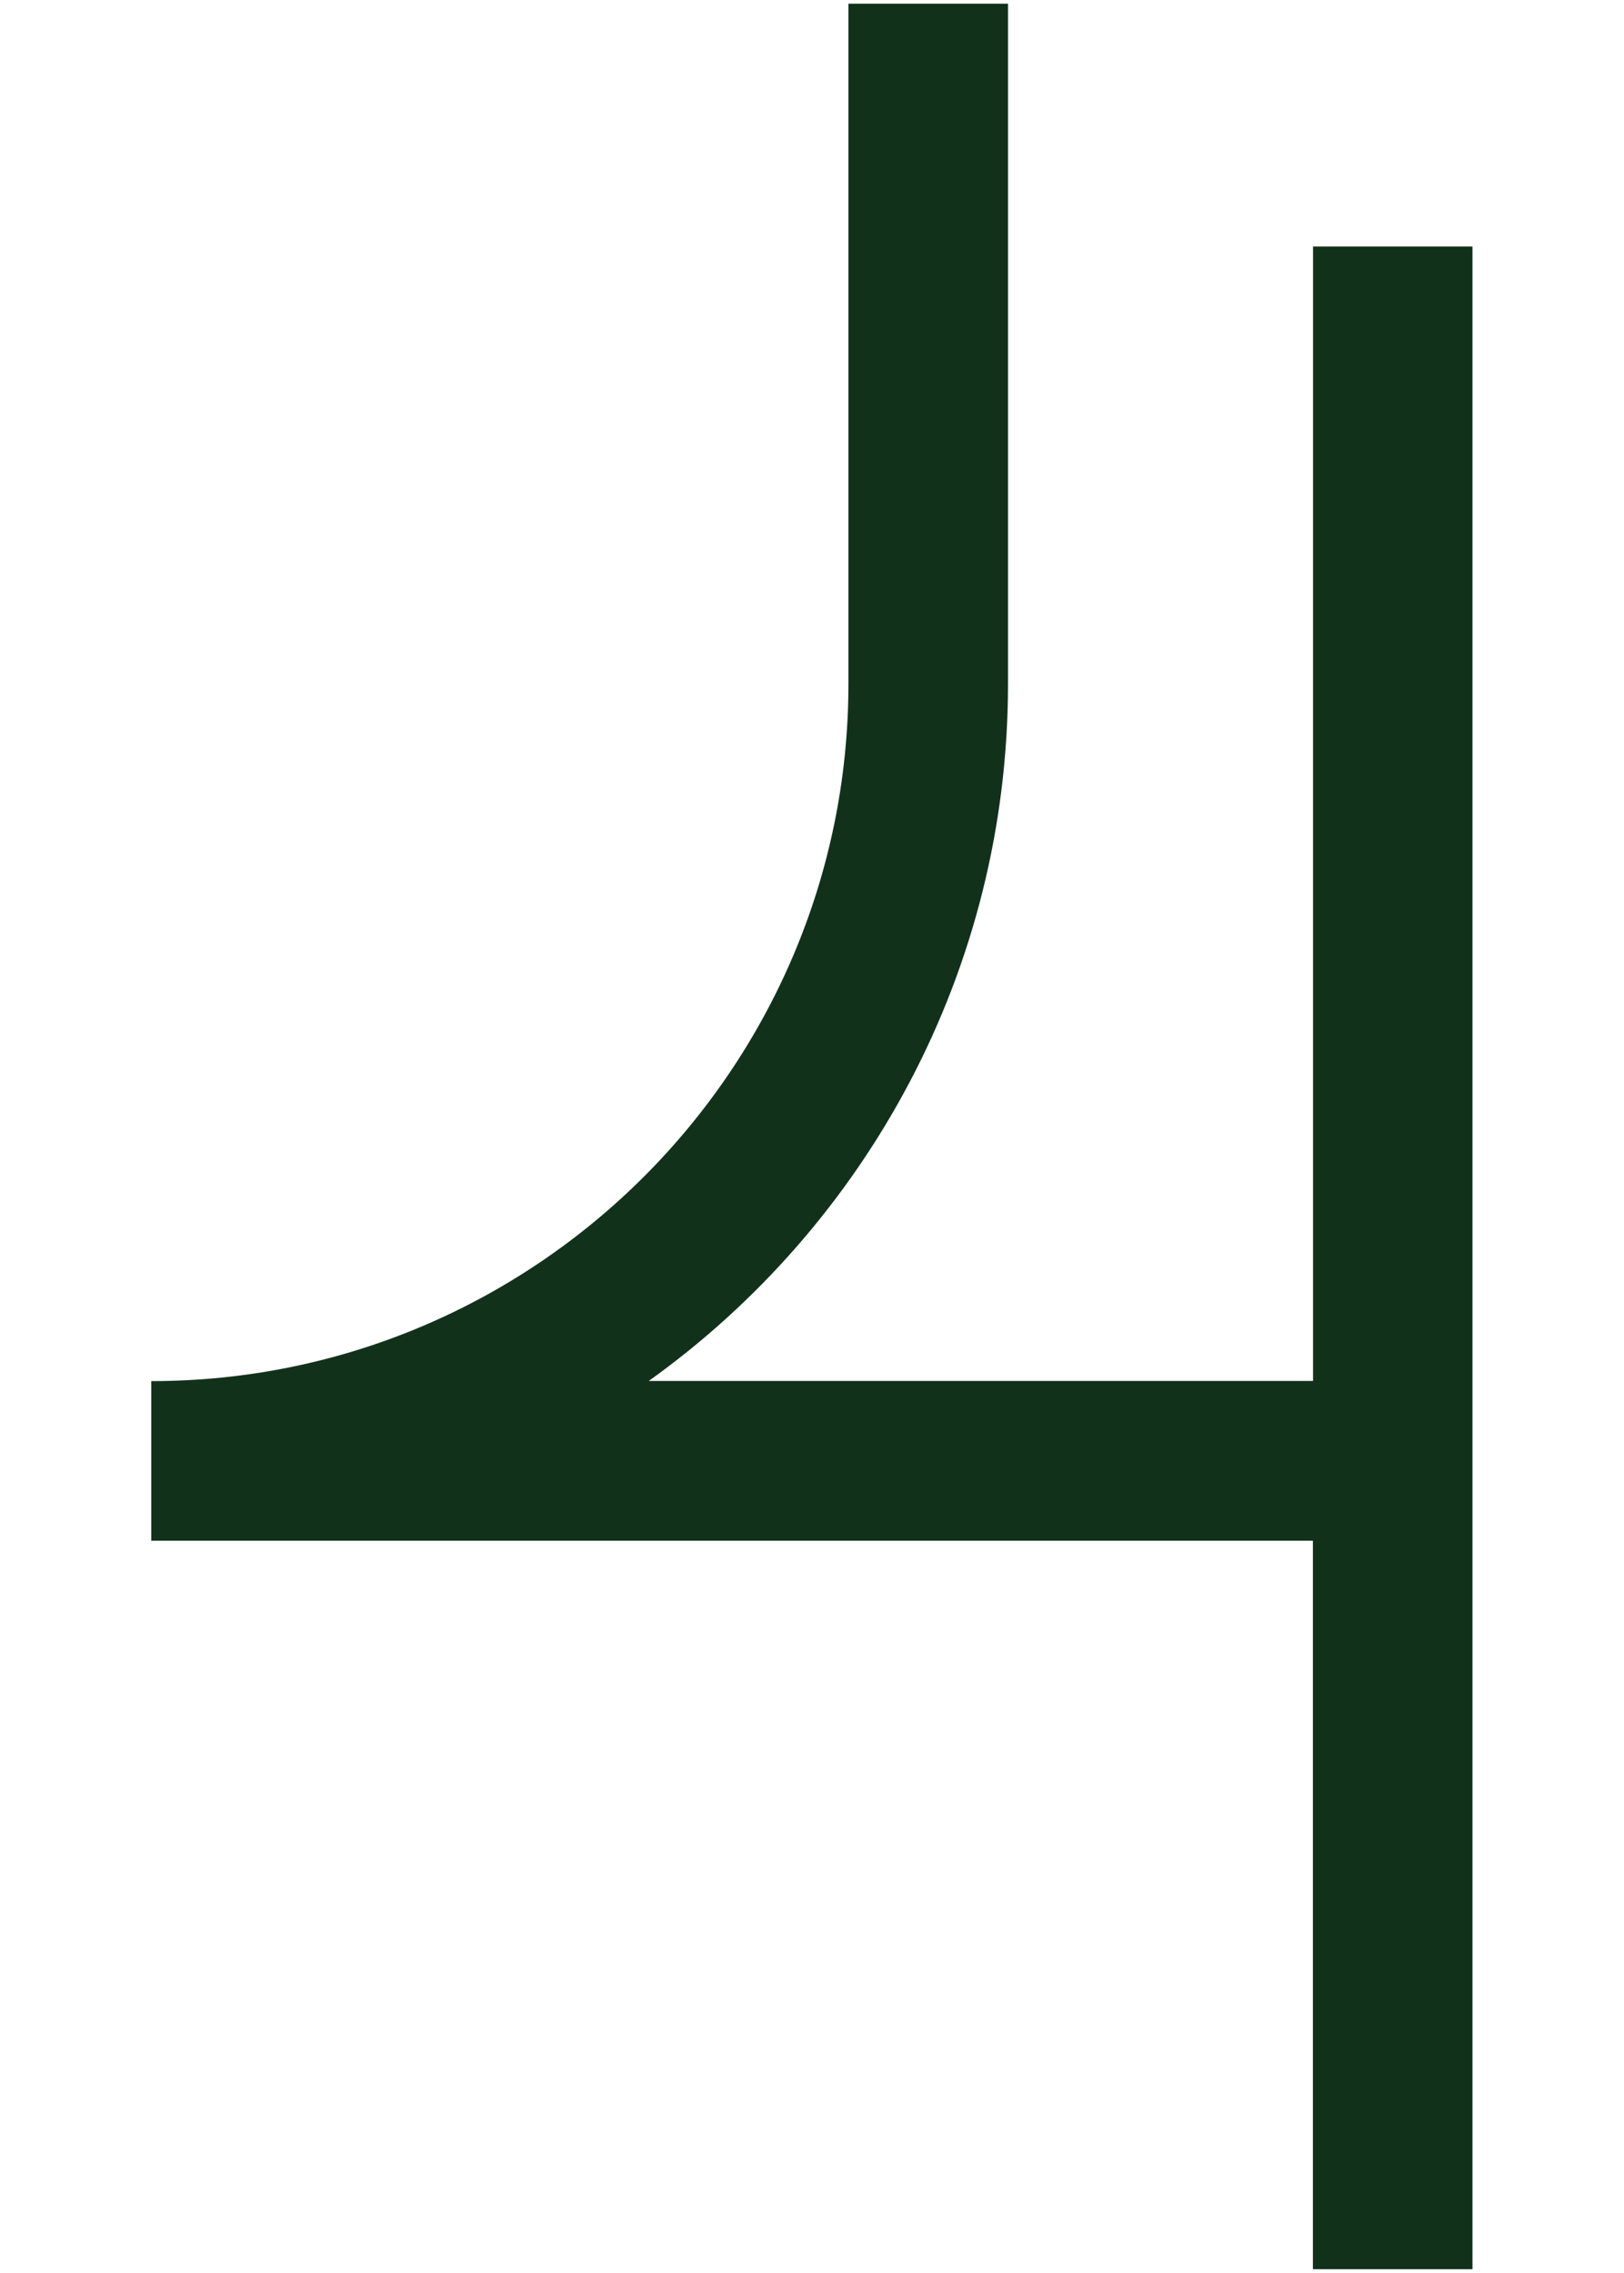
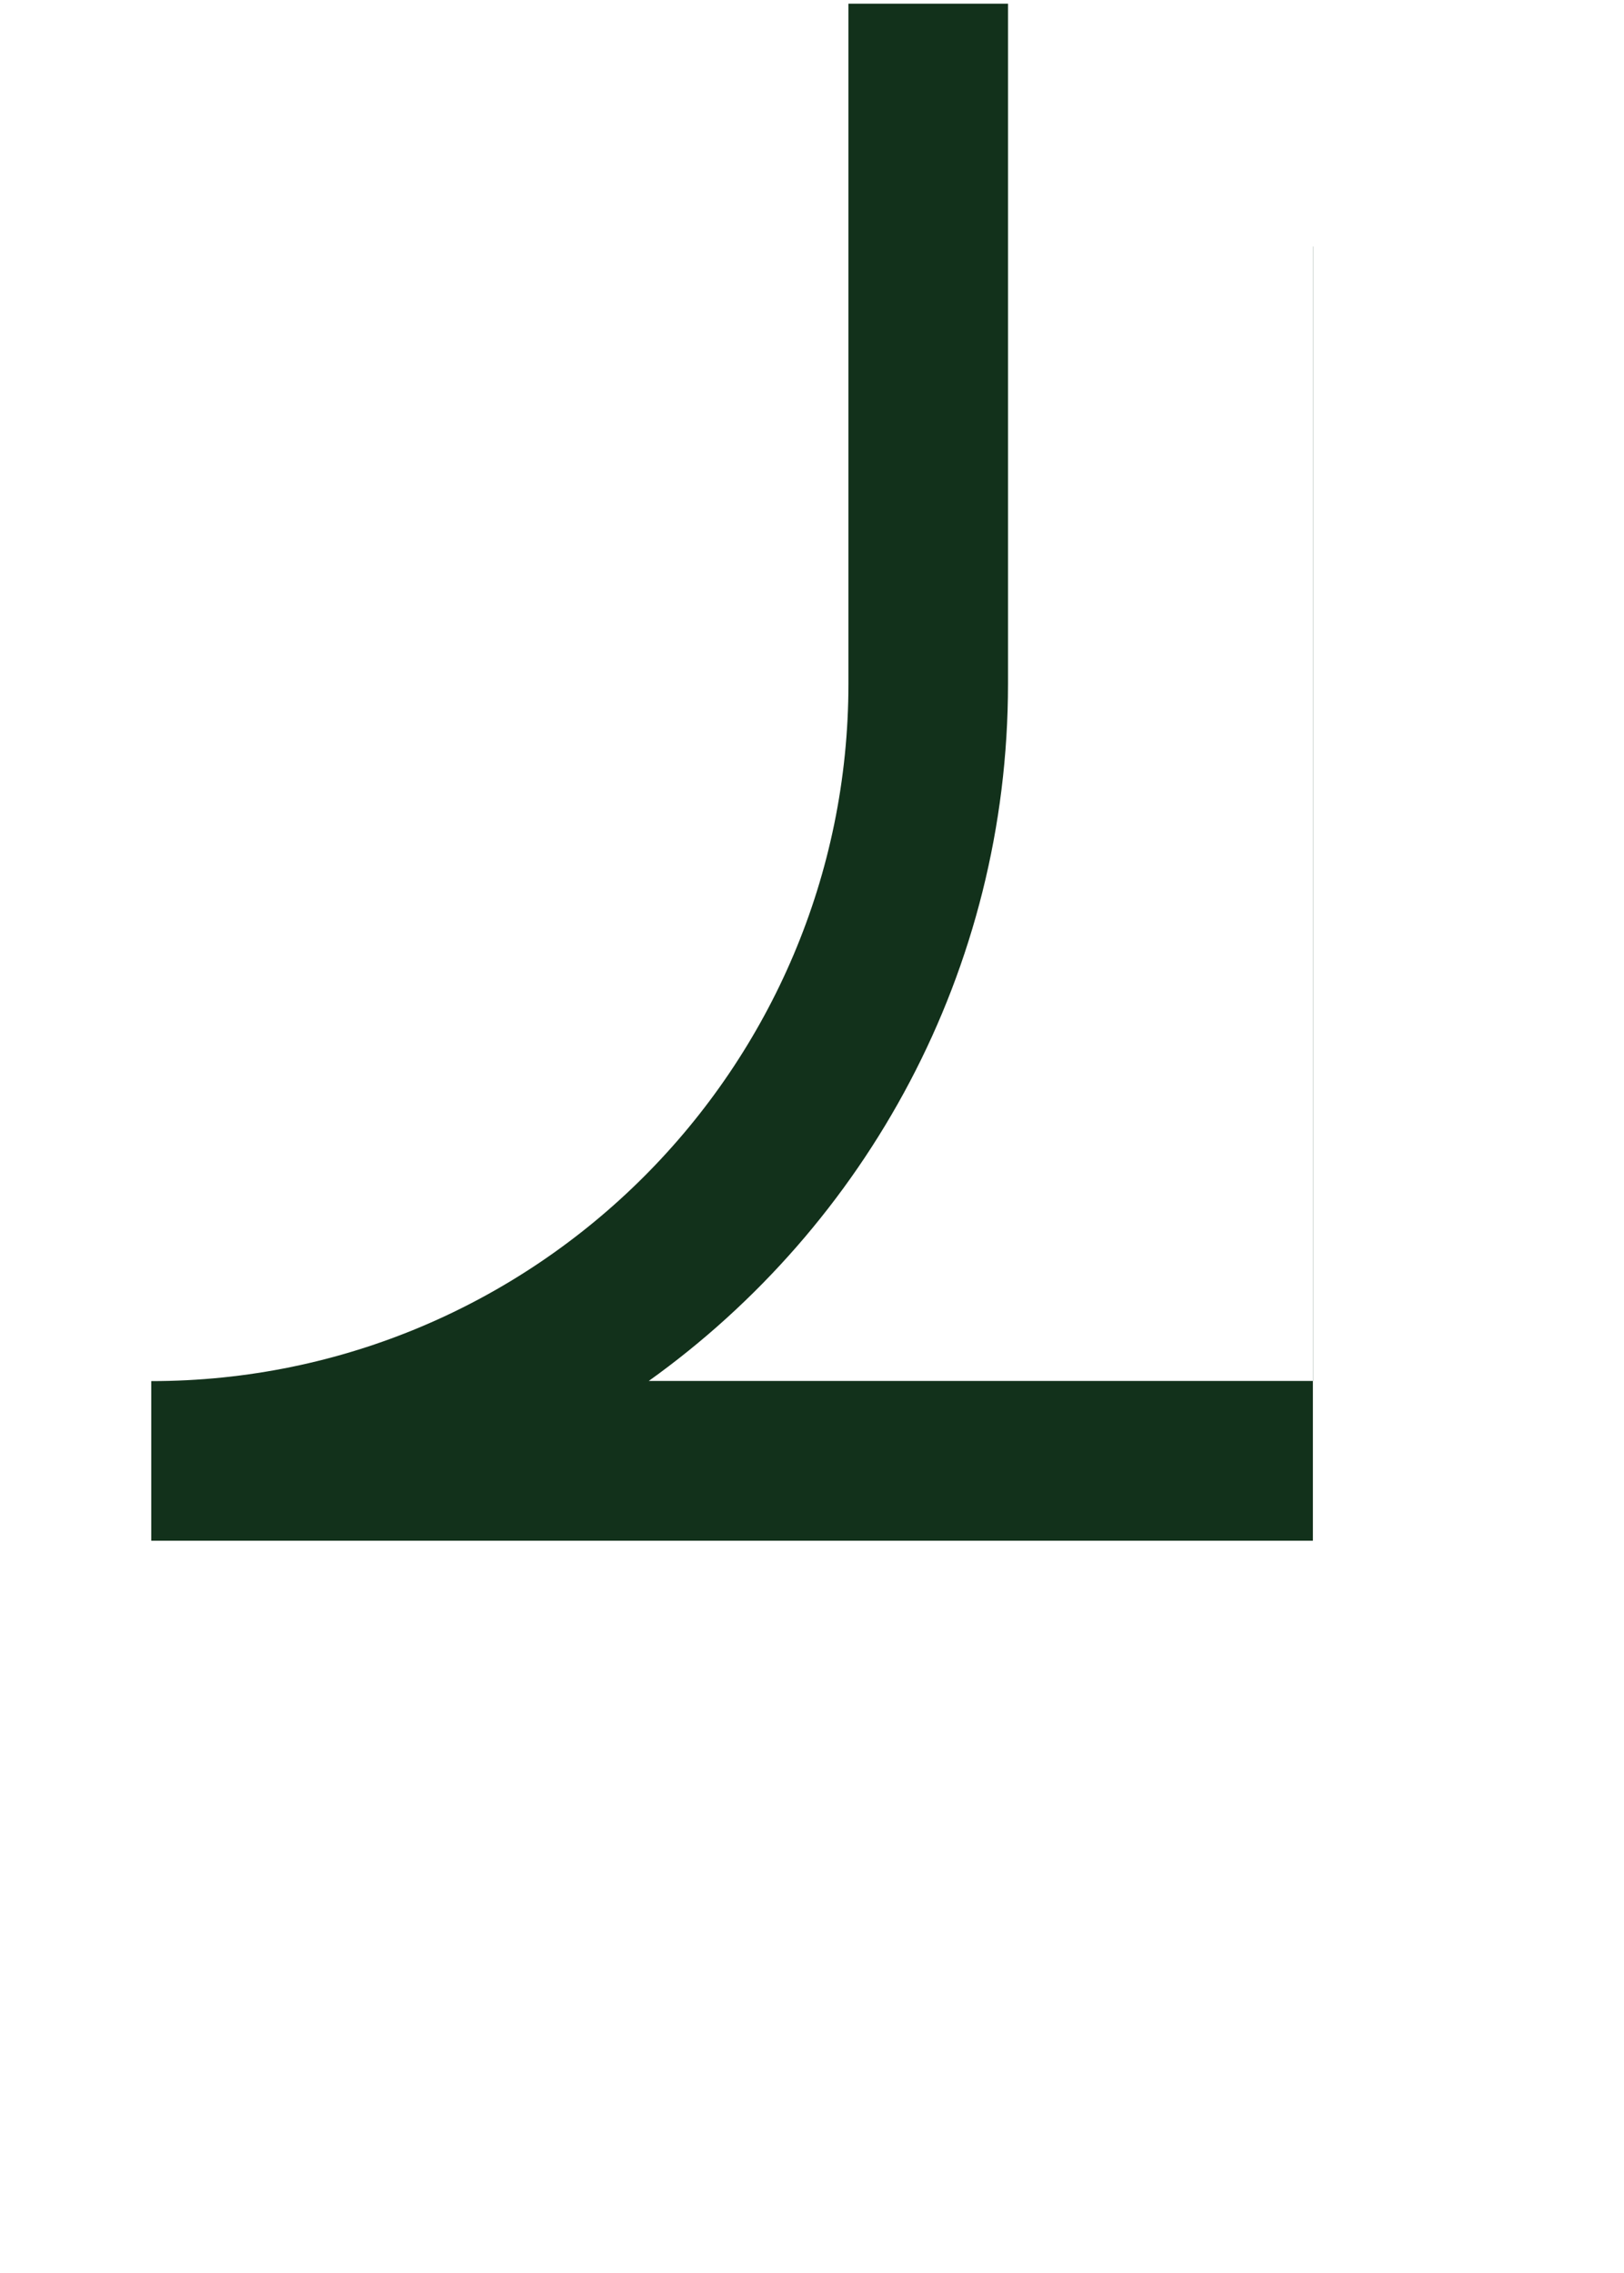
<svg xmlns="http://www.w3.org/2000/svg" version="1.1" id="Layer_1" x="0px" y="0px" viewBox="0 0 115 160.89" style="enable-background:new 0 0 115 160.89;" xml:space="preserve">
  <style type="text/css">
	.st0{fill:#12311B;}
</style>
-   <path class="st0" d="M92.98,17.45v80.31H45.94C61.33,86.75,71.38,68.72,71.38,48.4V0.26h-11.3V48.4c0,27.22-22.15,49.37-49.37,49.37  v11.3h82.26v51.57h11.3V17.45H92.98z" />
+   <path class="st0" d="M92.98,17.45v80.31H45.94C61.33,86.75,71.38,68.72,71.38,48.4V0.26h-11.3V48.4c0,27.22-22.15,49.37-49.37,49.37  v11.3h82.26v51.57V17.45H92.98z" />
</svg>